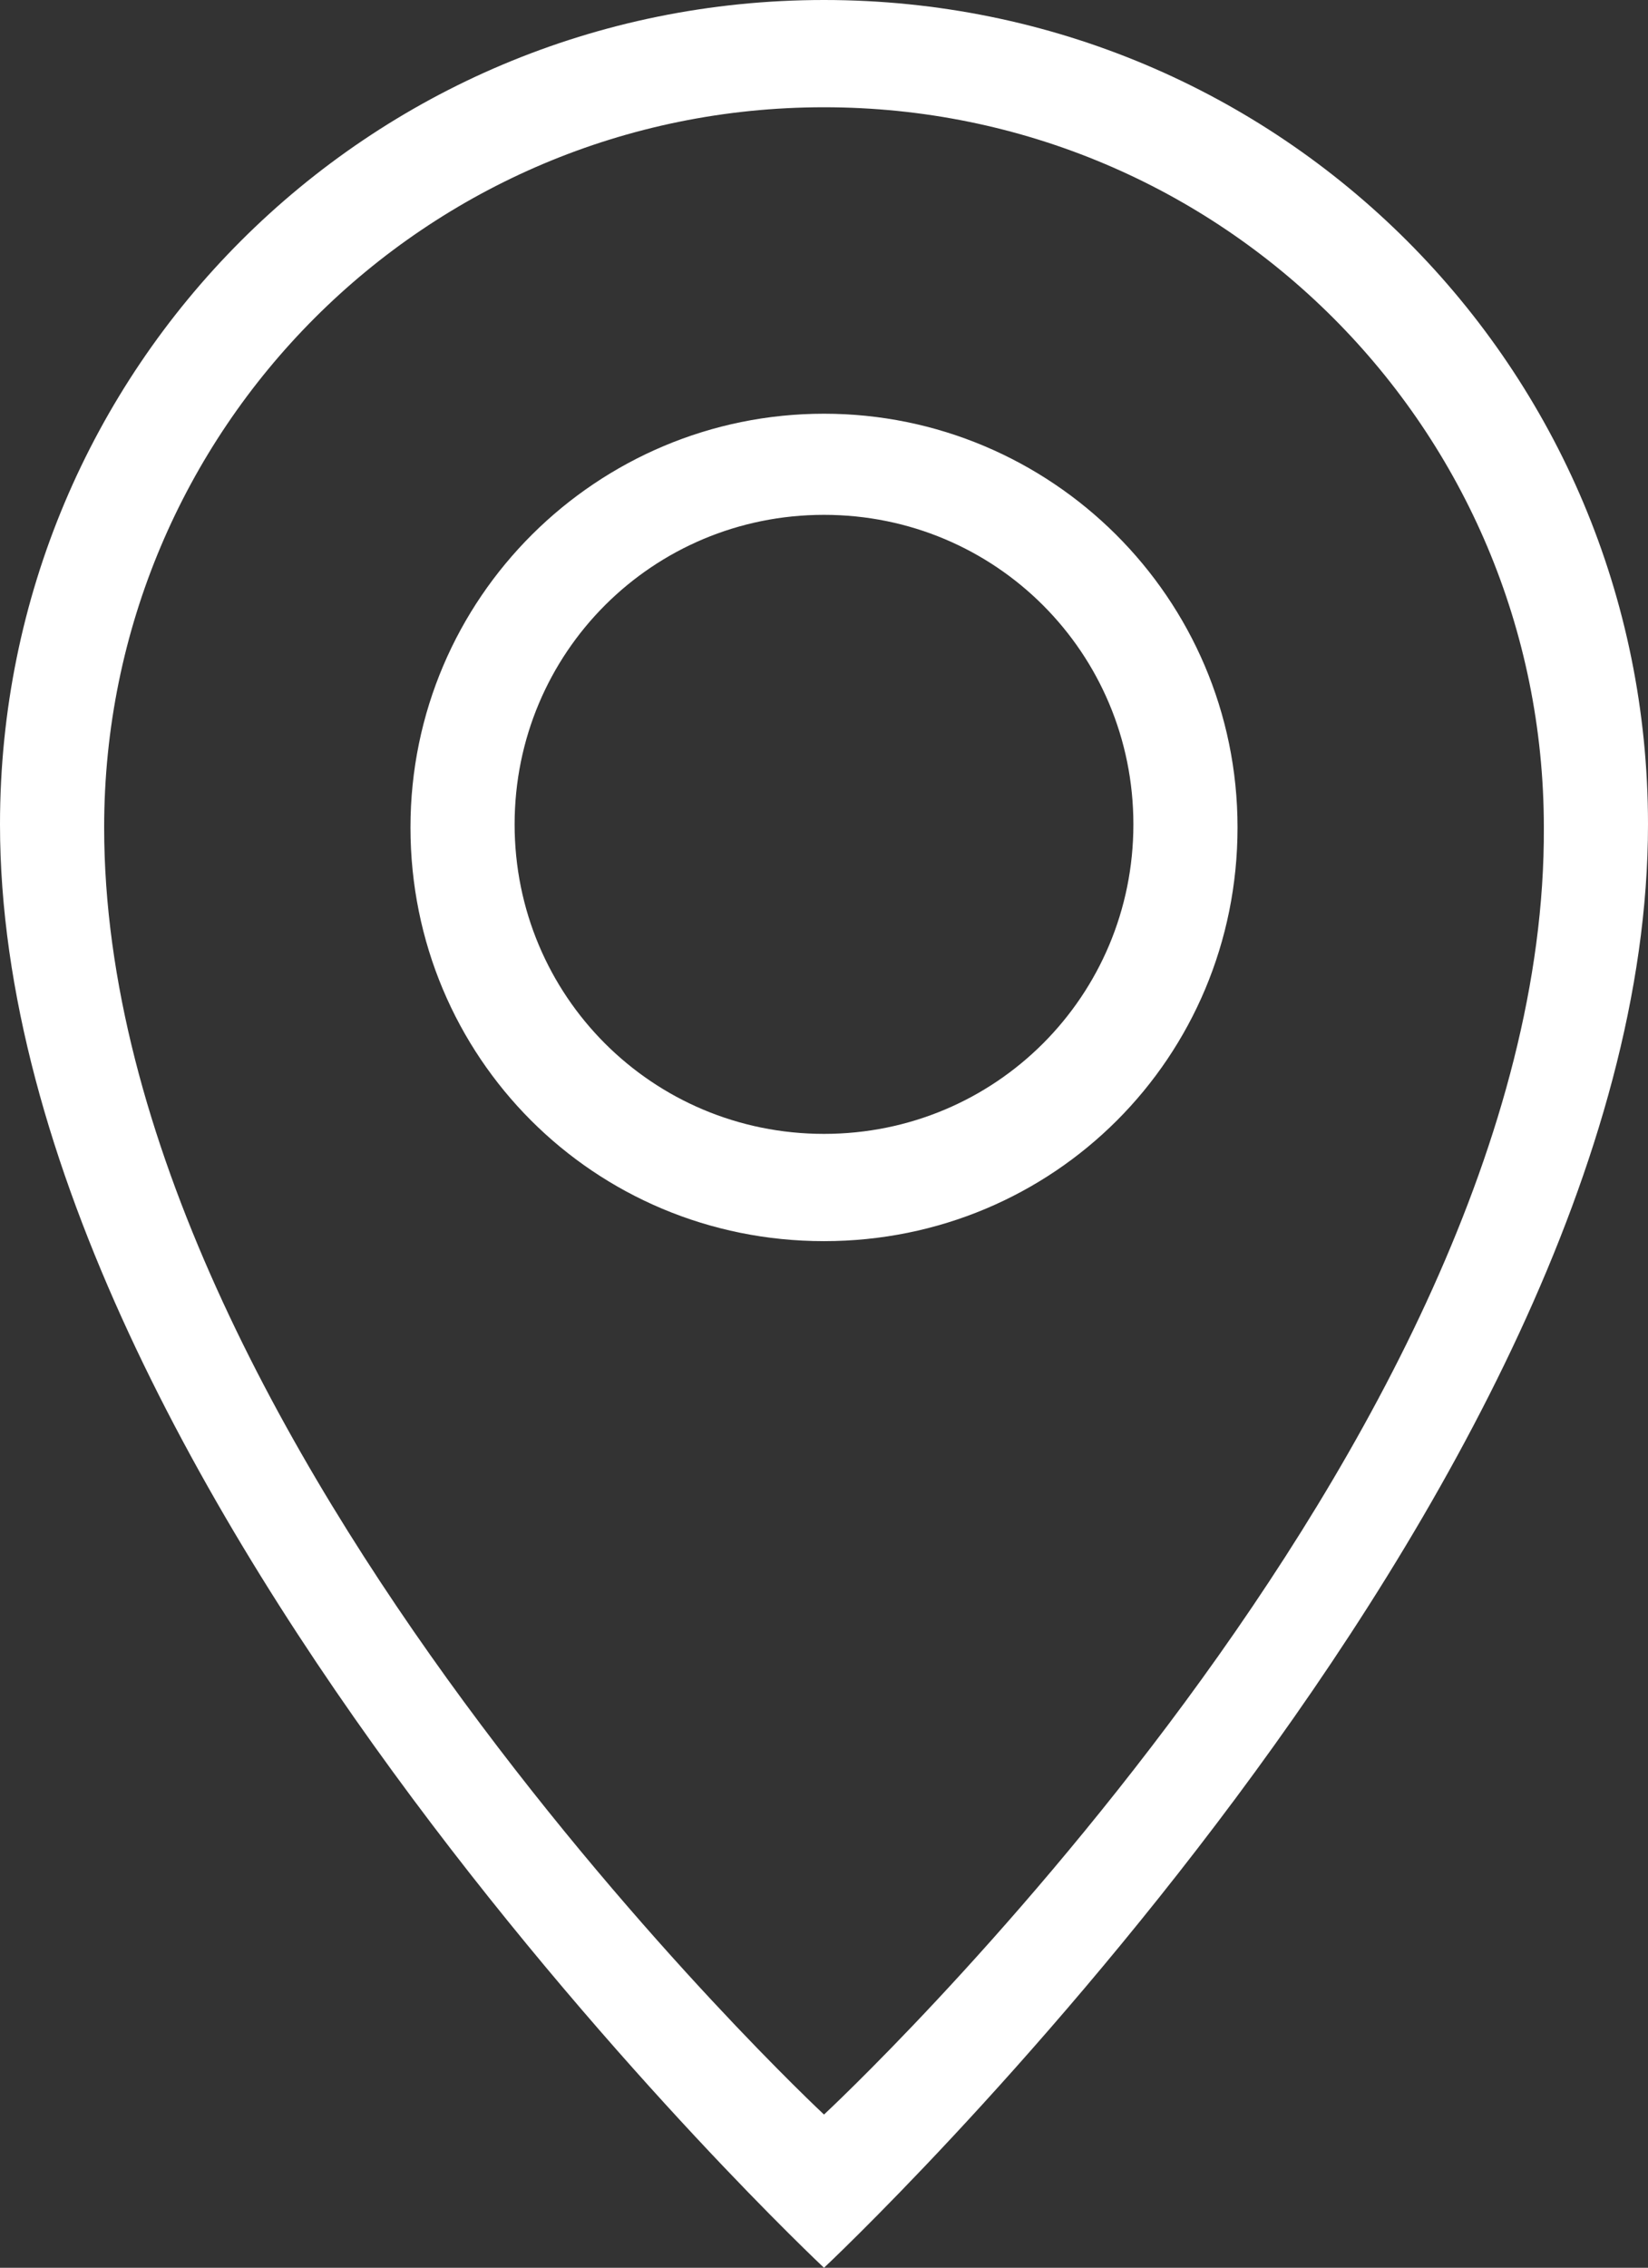
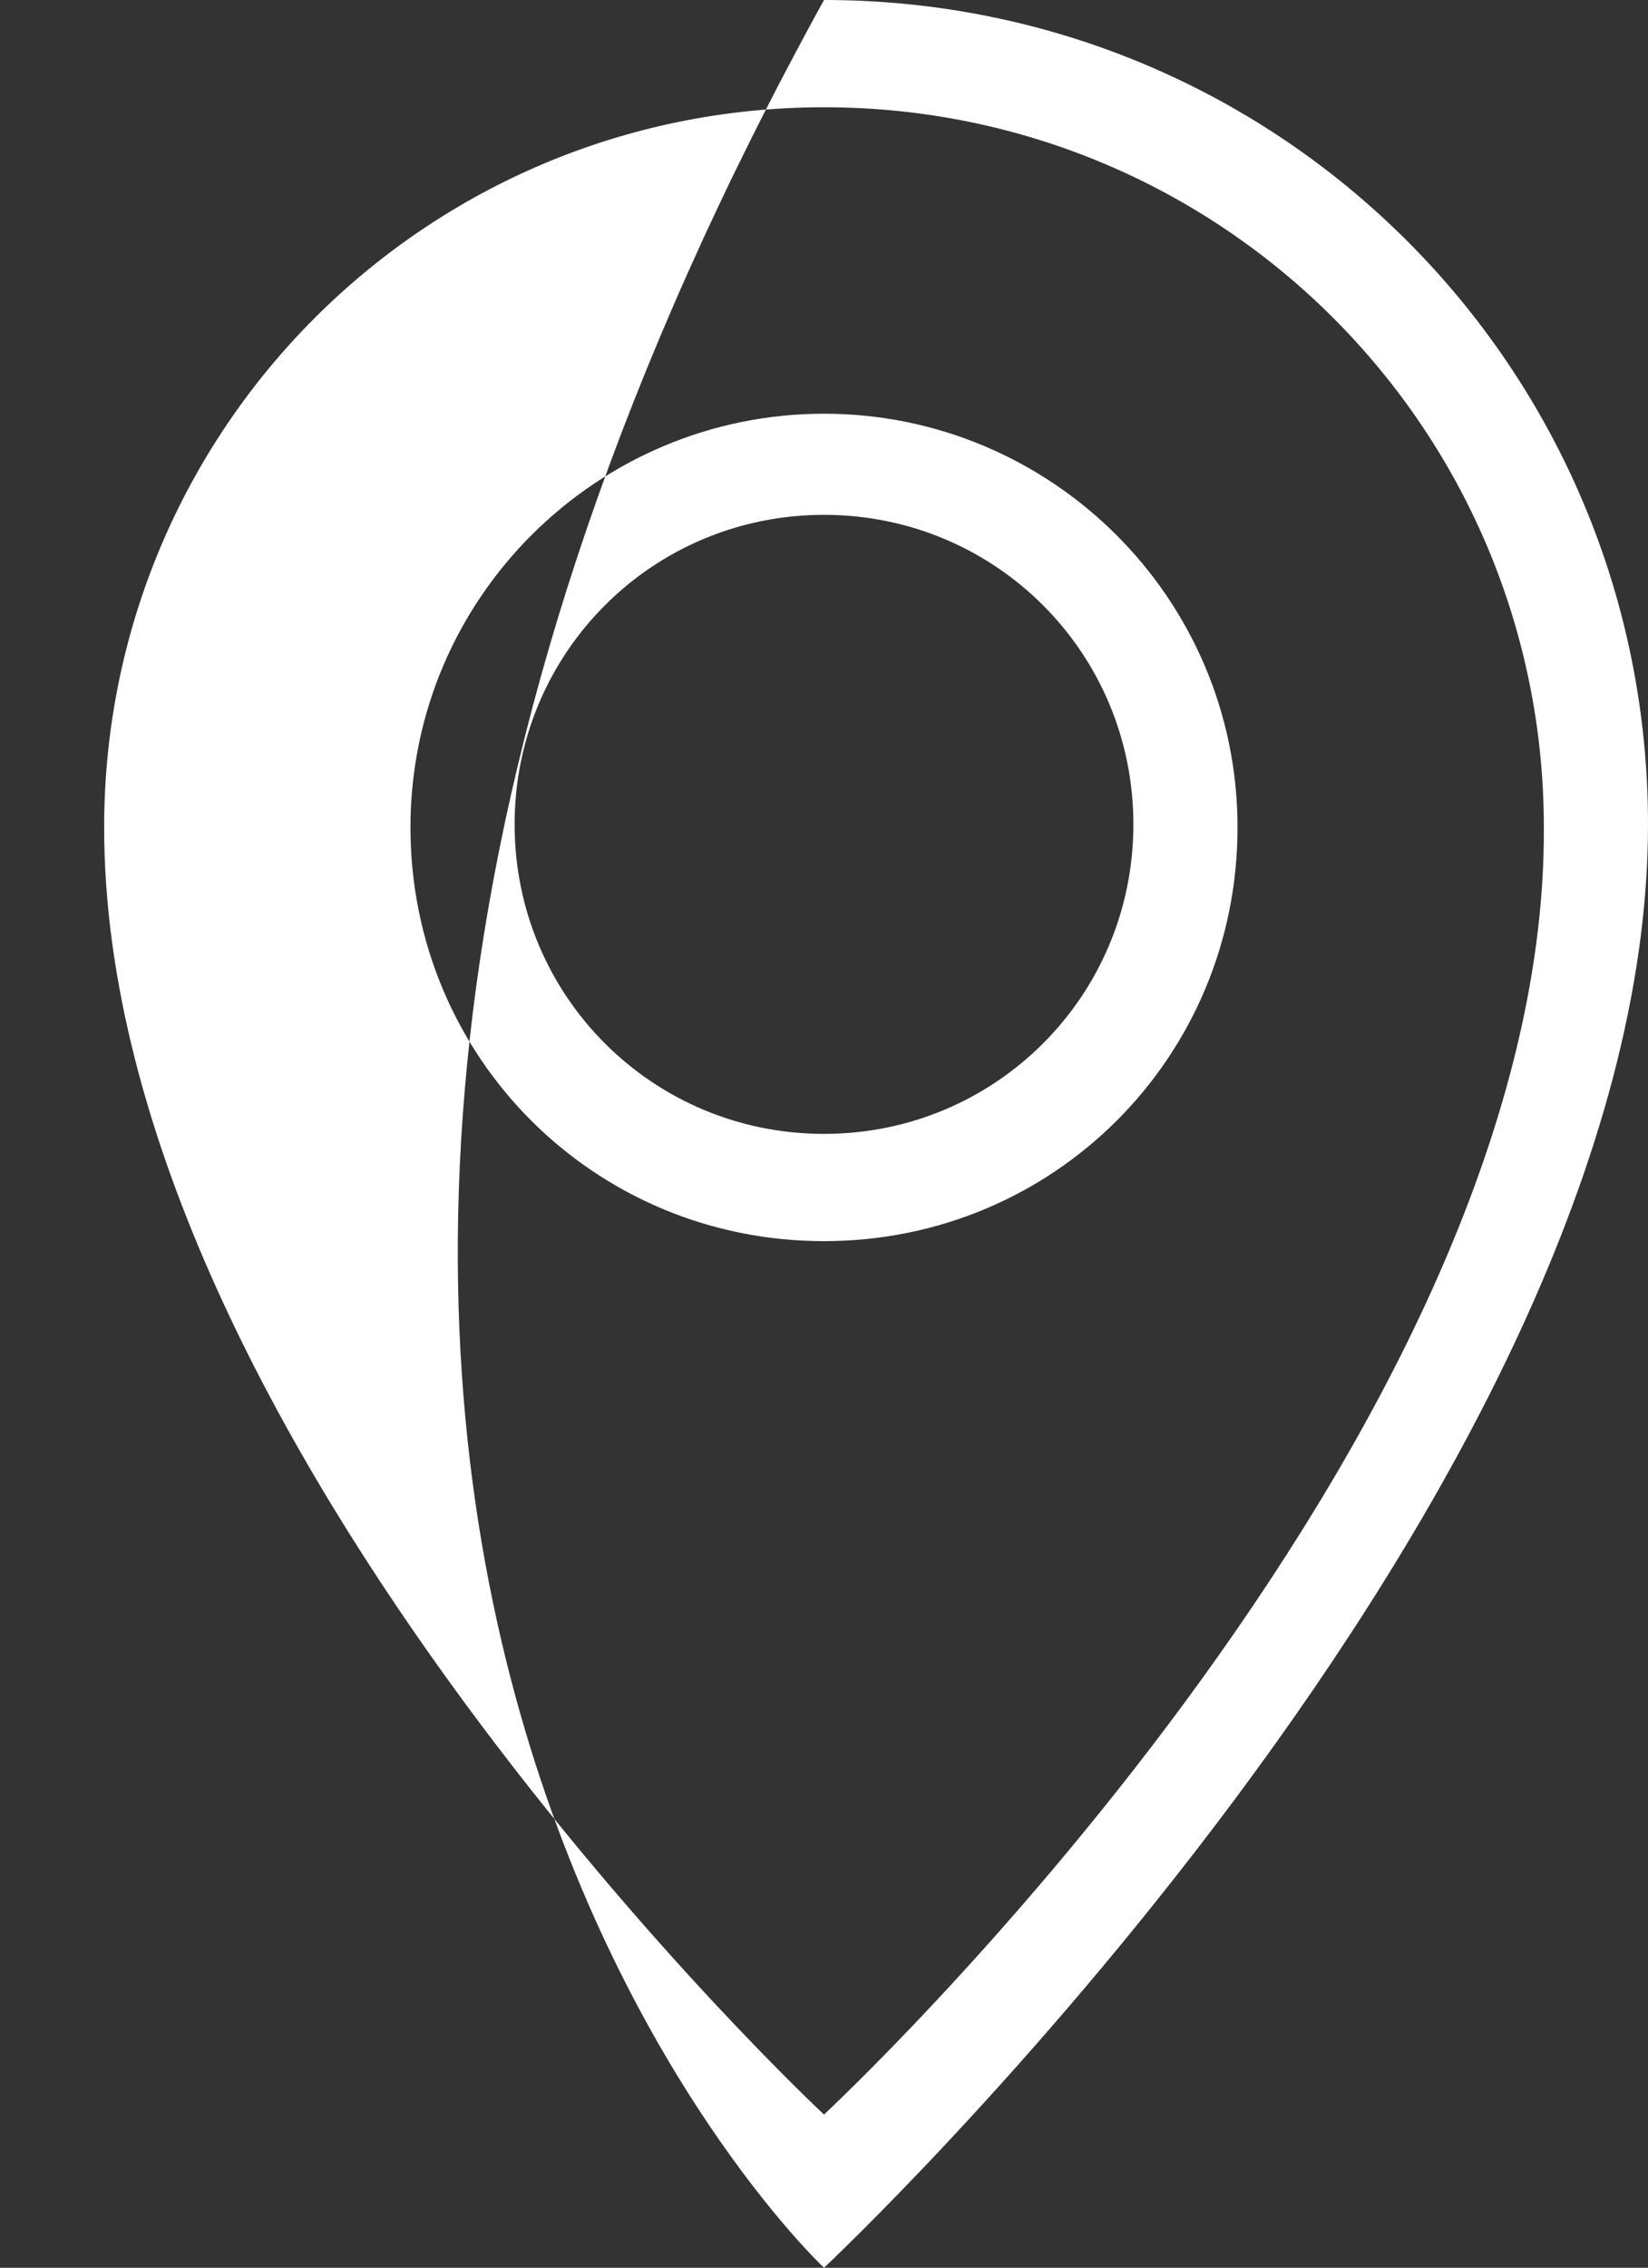
<svg xmlns="http://www.w3.org/2000/svg" version="1.1" id="Layer_1" x="0px" y="0px" viewBox="0 0 53.8 74" style="enable-background:new 0 0 53.8 74;" xml:space="preserve">
  <rect x="0" y="0" width="53.8" height="74" fill="#333333" stroke="none" />
  <style type="text/css">
	.st0{fill:#FFFFFF;}
</style>
  <title>plaats</title>
  <g id="Laag_2">
    <g id="Inhoud">
      <g id="Location_Pin_1">
-         <path class="st0" d="M26.9,0C12,0,0,12,0,26.9C0,48.8,26.9,74,26.9,74s26.9-25.2,26.9-47.1C53.8,12,41.8,0,26.9,0z M26.9,69     c0,0-23.5-21.9-23.5-42c0-13,10.5-23.5,23.5-23.5s23.5,10.5,23.5,23.5C50.5,47.1,26.9,69,26.9,69z M26.9,13.5     c-7.4,0-13.5,6-13.5,13.5s6,13.5,13.5,13.5s13.5-6,13.5-13.5S34.3,13.5,26.9,13.5z M26.9,37c-5.6,0-10.1-4.5-10.1-10.1     s4.5-10.1,10.1-10.1S37,21.3,37,26.9S32.5,37,26.9,37z" />
+         <path class="st0" d="M26.9,0C0,48.8,26.9,74,26.9,74s26.9-25.2,26.9-47.1C53.8,12,41.8,0,26.9,0z M26.9,69     c0,0-23.5-21.9-23.5-42c0-13,10.5-23.5,23.5-23.5s23.5,10.5,23.5,23.5C50.5,47.1,26.9,69,26.9,69z M26.9,13.5     c-7.4,0-13.5,6-13.5,13.5s6,13.5,13.5,13.5s13.5-6,13.5-13.5S34.3,13.5,26.9,13.5z M26.9,37c-5.6,0-10.1-4.5-10.1-10.1     s4.5-10.1,10.1-10.1S37,21.3,37,26.9S32.5,37,26.9,37z" />
      </g>
    </g>
  </g>
</svg>